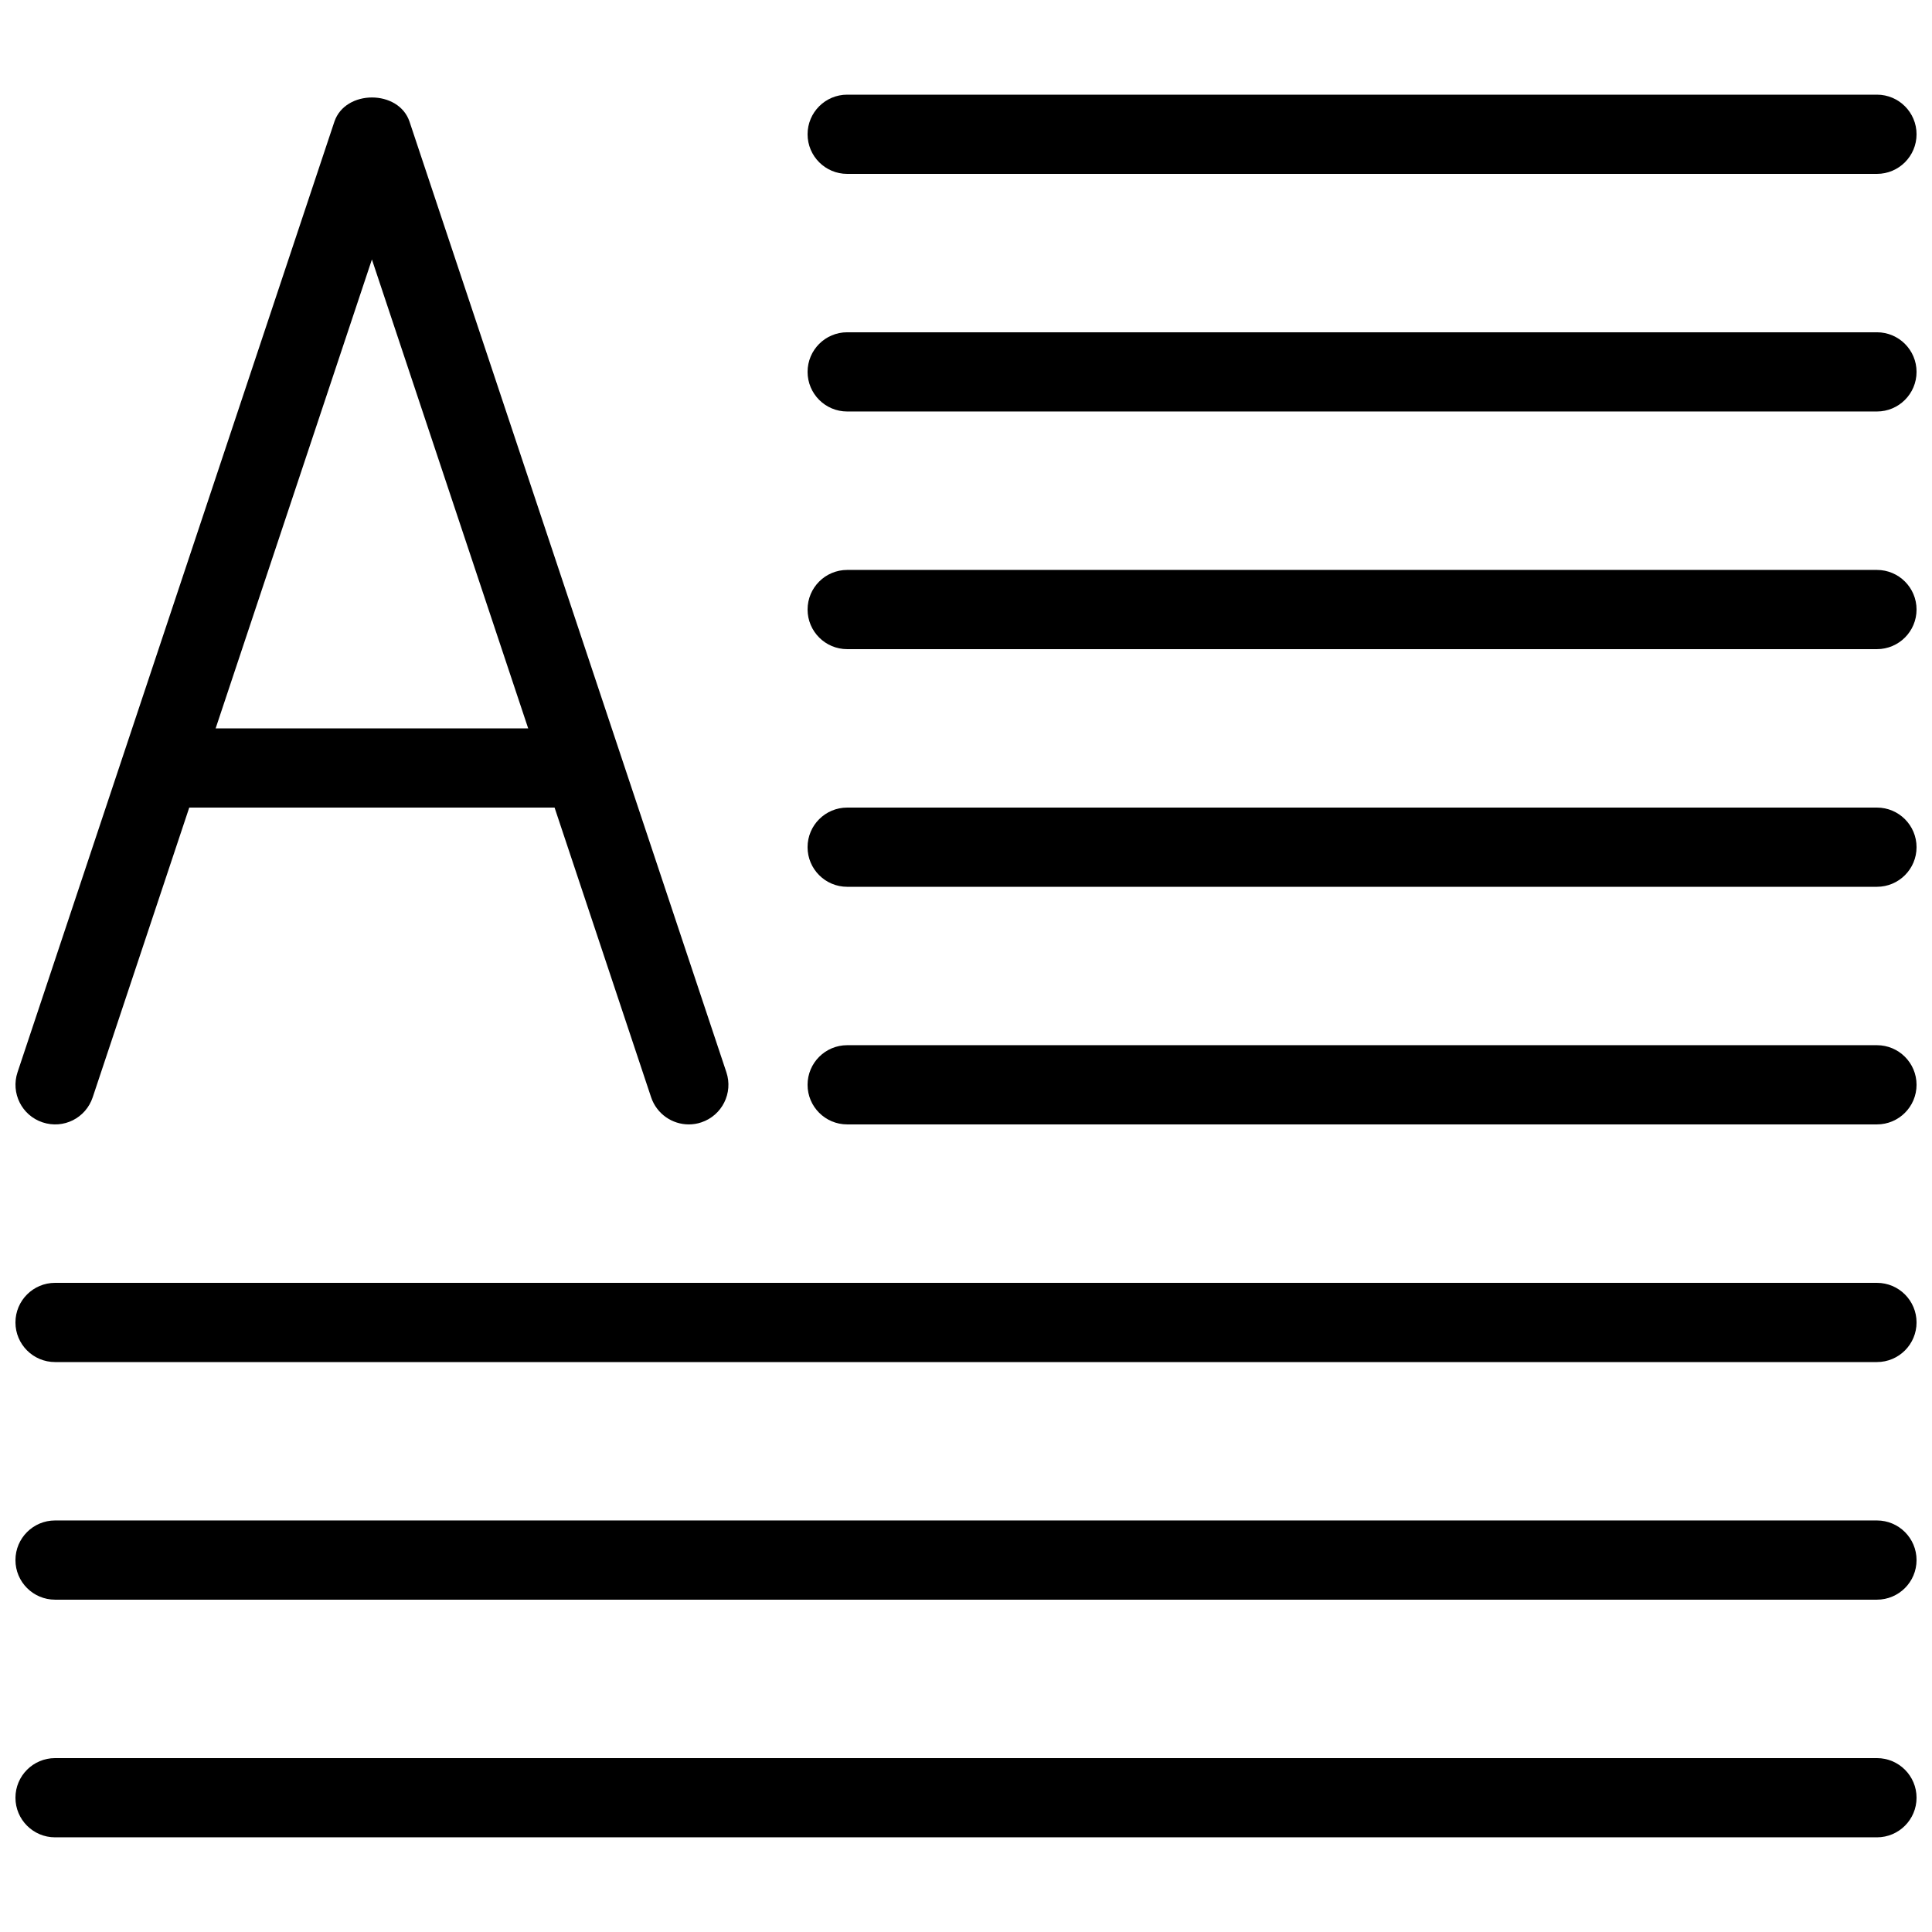
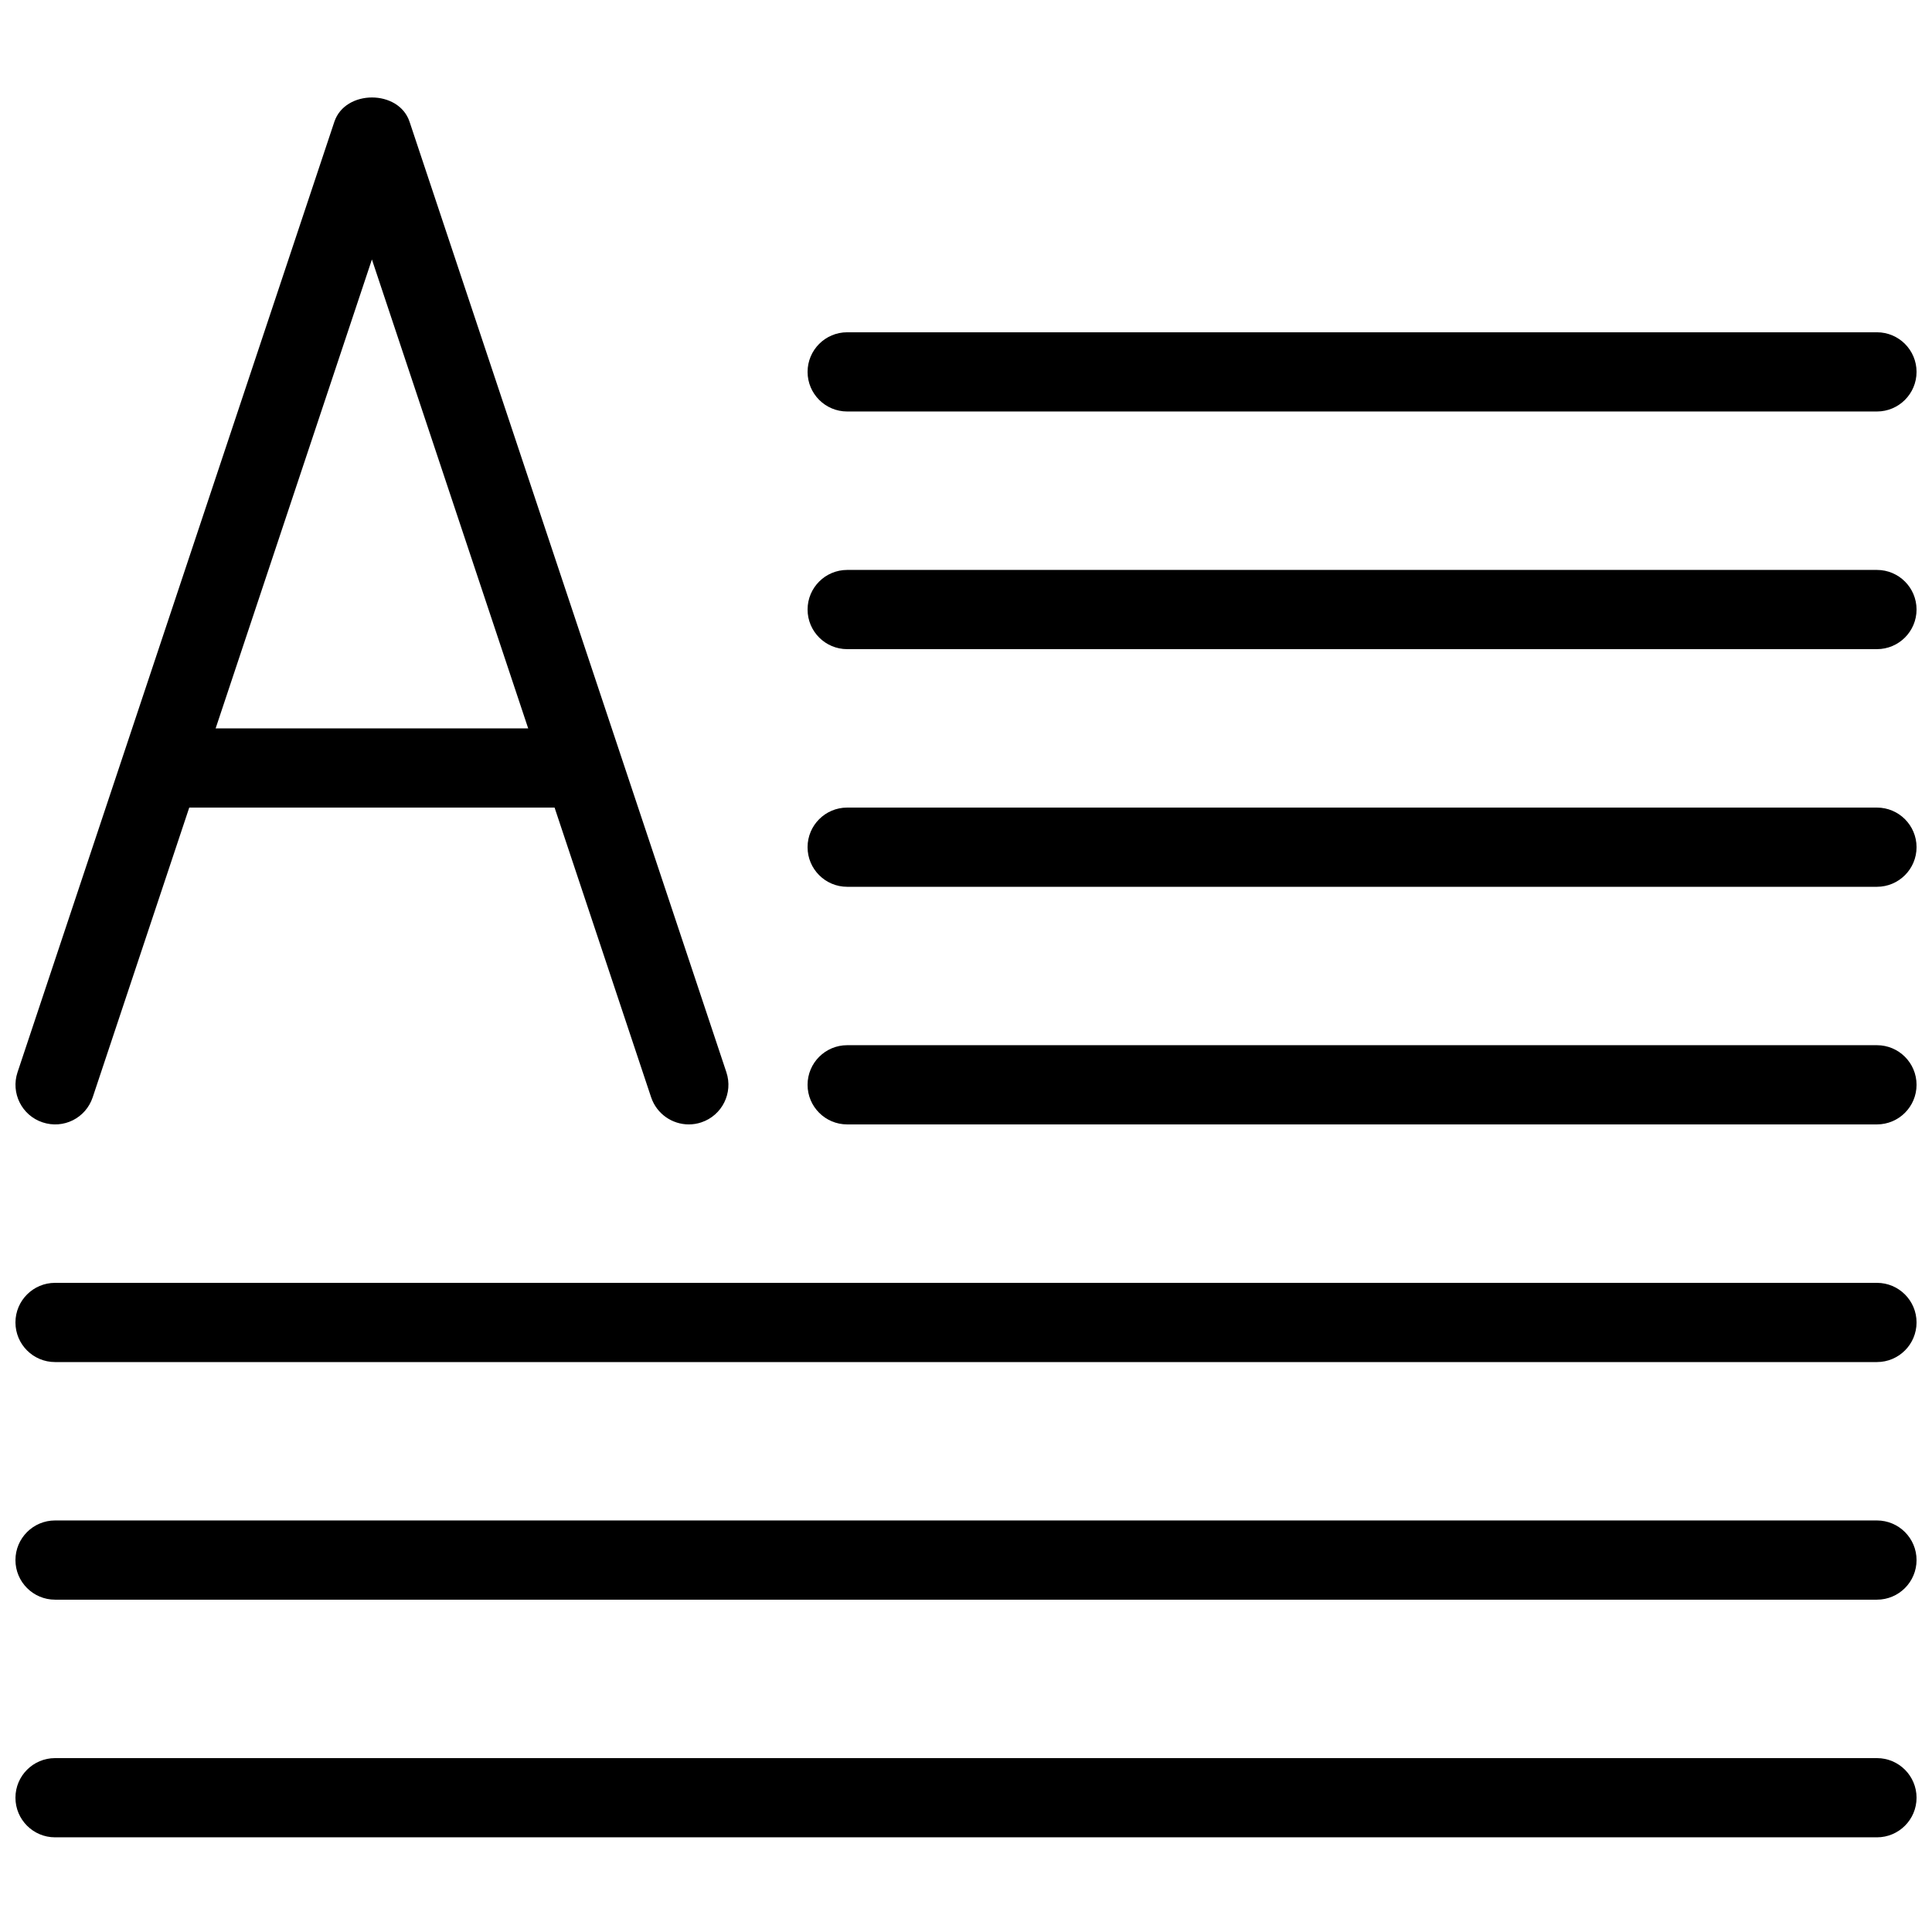
<svg xmlns="http://www.w3.org/2000/svg" width="800px" height="800px" version="1.1" viewBox="144 144 512 512">
  <defs>
    <clipPath id="i">
-       <path d="m358 169h293.9v22h-293.9z" />
-     </clipPath>
+       </clipPath>
    <clipPath id="h">
      <path d="m358 232h293.9v22h-293.9z" />
    </clipPath>
    <clipPath id="g">
      <path d="m358 295h293.9v22h-293.9z" />
    </clipPath>
    <clipPath id="f">
      <path d="m358 358h293.9v22h-293.9z" />
    </clipPath>
    <clipPath id="e">
      <path d="m358 420h293.9v22h-293.9z" />
    </clipPath>
    <clipPath id="d">
      <path d="m148.09 483h503.81v22h-503.81z" />
    </clipPath>
    <clipPath id="c">
      <path d="m148.09 546h503.81v22h-503.81z" />
    </clipPath>
    <clipPath id="b">
      <path d="m148.09 609h503.81v22h-503.81z" />
    </clipPath>
    <clipPath id="a">
      <path d="m148.09 169h189.91v273h-189.91z" />
    </clipPath>
  </defs>
  <g clip-path="url(#i)">
    <path d="m641.41 190.08h-272.9c-5.793 0-10.492-4.703-10.492-10.496s4.699-10.496 10.496-10.496h272.9c5.789 0 10.492 4.703 10.492 10.496s-4.703 10.496-10.496 10.496z" />
  </g>
  <g clip-path="url(#h)">
    <path d="m641.41 253.05h-272.9c-5.793 0-10.492-4.703-10.492-10.496 0-5.793 4.699-10.496 10.496-10.496h272.9c5.789 0 10.492 4.703 10.492 10.496 0 5.793-4.703 10.496-10.496 10.496z" />
  </g>
  <g clip-path="url(#g)">
    <path d="m641.41 316.03h-272.9c-5.793 0-10.492-4.703-10.492-10.496 0-5.793 4.699-10.496 10.496-10.496h272.9c5.789 0 10.492 4.703 10.492 10.496 0 5.793-4.703 10.496-10.496 10.496z" />
  </g>
  <g clip-path="url(#f)">
    <path d="m641.41 379.01h-272.9c-5.793 0-10.496-4.703-10.496-10.496s4.703-10.496 10.496-10.496h272.9c5.793 0 10.496 4.703 10.496 10.496s-4.703 10.496-10.496 10.496z" />
  </g>
  <g clip-path="url(#e)">
    <path d="m641.41 441.98h-272.9c-5.793 0-10.496-4.703-10.496-10.496s4.703-10.496 10.496-10.496h272.9c5.793 0 10.496 4.703 10.496 10.496s-4.703 10.496-10.496 10.496z" />
  </g>
  <g clip-path="url(#d)">
    <path d="m641.41 504.96h-482.82c-5.793 0-10.496-4.699-10.496-10.496 0-5.793 4.703-10.496 10.496-10.496h482.82c5.793 0 10.496 4.703 10.496 10.496 0 5.797-4.703 10.496-10.496 10.496z" />
  </g>
  <g clip-path="url(#c)">
    <path d="m641.41 567.93h-482.82c-5.793 0-10.496-4.699-10.496-10.496 0-5.793 4.703-10.496 10.496-10.496h482.82c5.793 0 10.496 4.703 10.496 10.496 0 5.797-4.703 10.496-10.496 10.496z" />
  </g>
  <g clip-path="url(#b)">
    <path d="m641.41 630.91h-482.82c-5.793 0-10.496-4.699-10.496-10.496 0-5.793 4.703-10.496 10.496-10.496h482.82c5.793 0 10.496 4.703 10.496 10.496 0 5.797-4.703 10.496-10.496 10.496z" />
  </g>
  <g clip-path="url(#a)">
    <path d="m326.53 441.98c-4.387 0-8.48-2.769-9.973-7.18l-73.996-222.04-73.996 222.04c-1.848 5.519-7.746 8.48-13.289 6.633-5.5-1.828-8.461-7.766-6.633-13.266l83.969-251.91c2.875-8.566 17.066-8.566 19.922 0l83.969 251.91c1.828 5.5-1.156 11.441-6.633 13.266-1.117 0.379-2.227 0.547-3.34 0.547z" />
  </g>
  <path d="m295.04 358.02h-104.96c-5.793 0-10.496-4.703-10.496-10.496 0-5.797 4.703-10.496 10.496-10.496h104.96c5.793 0 10.496 4.703 10.496 10.496s-4.703 10.496-10.496 10.496z" />
</svg>